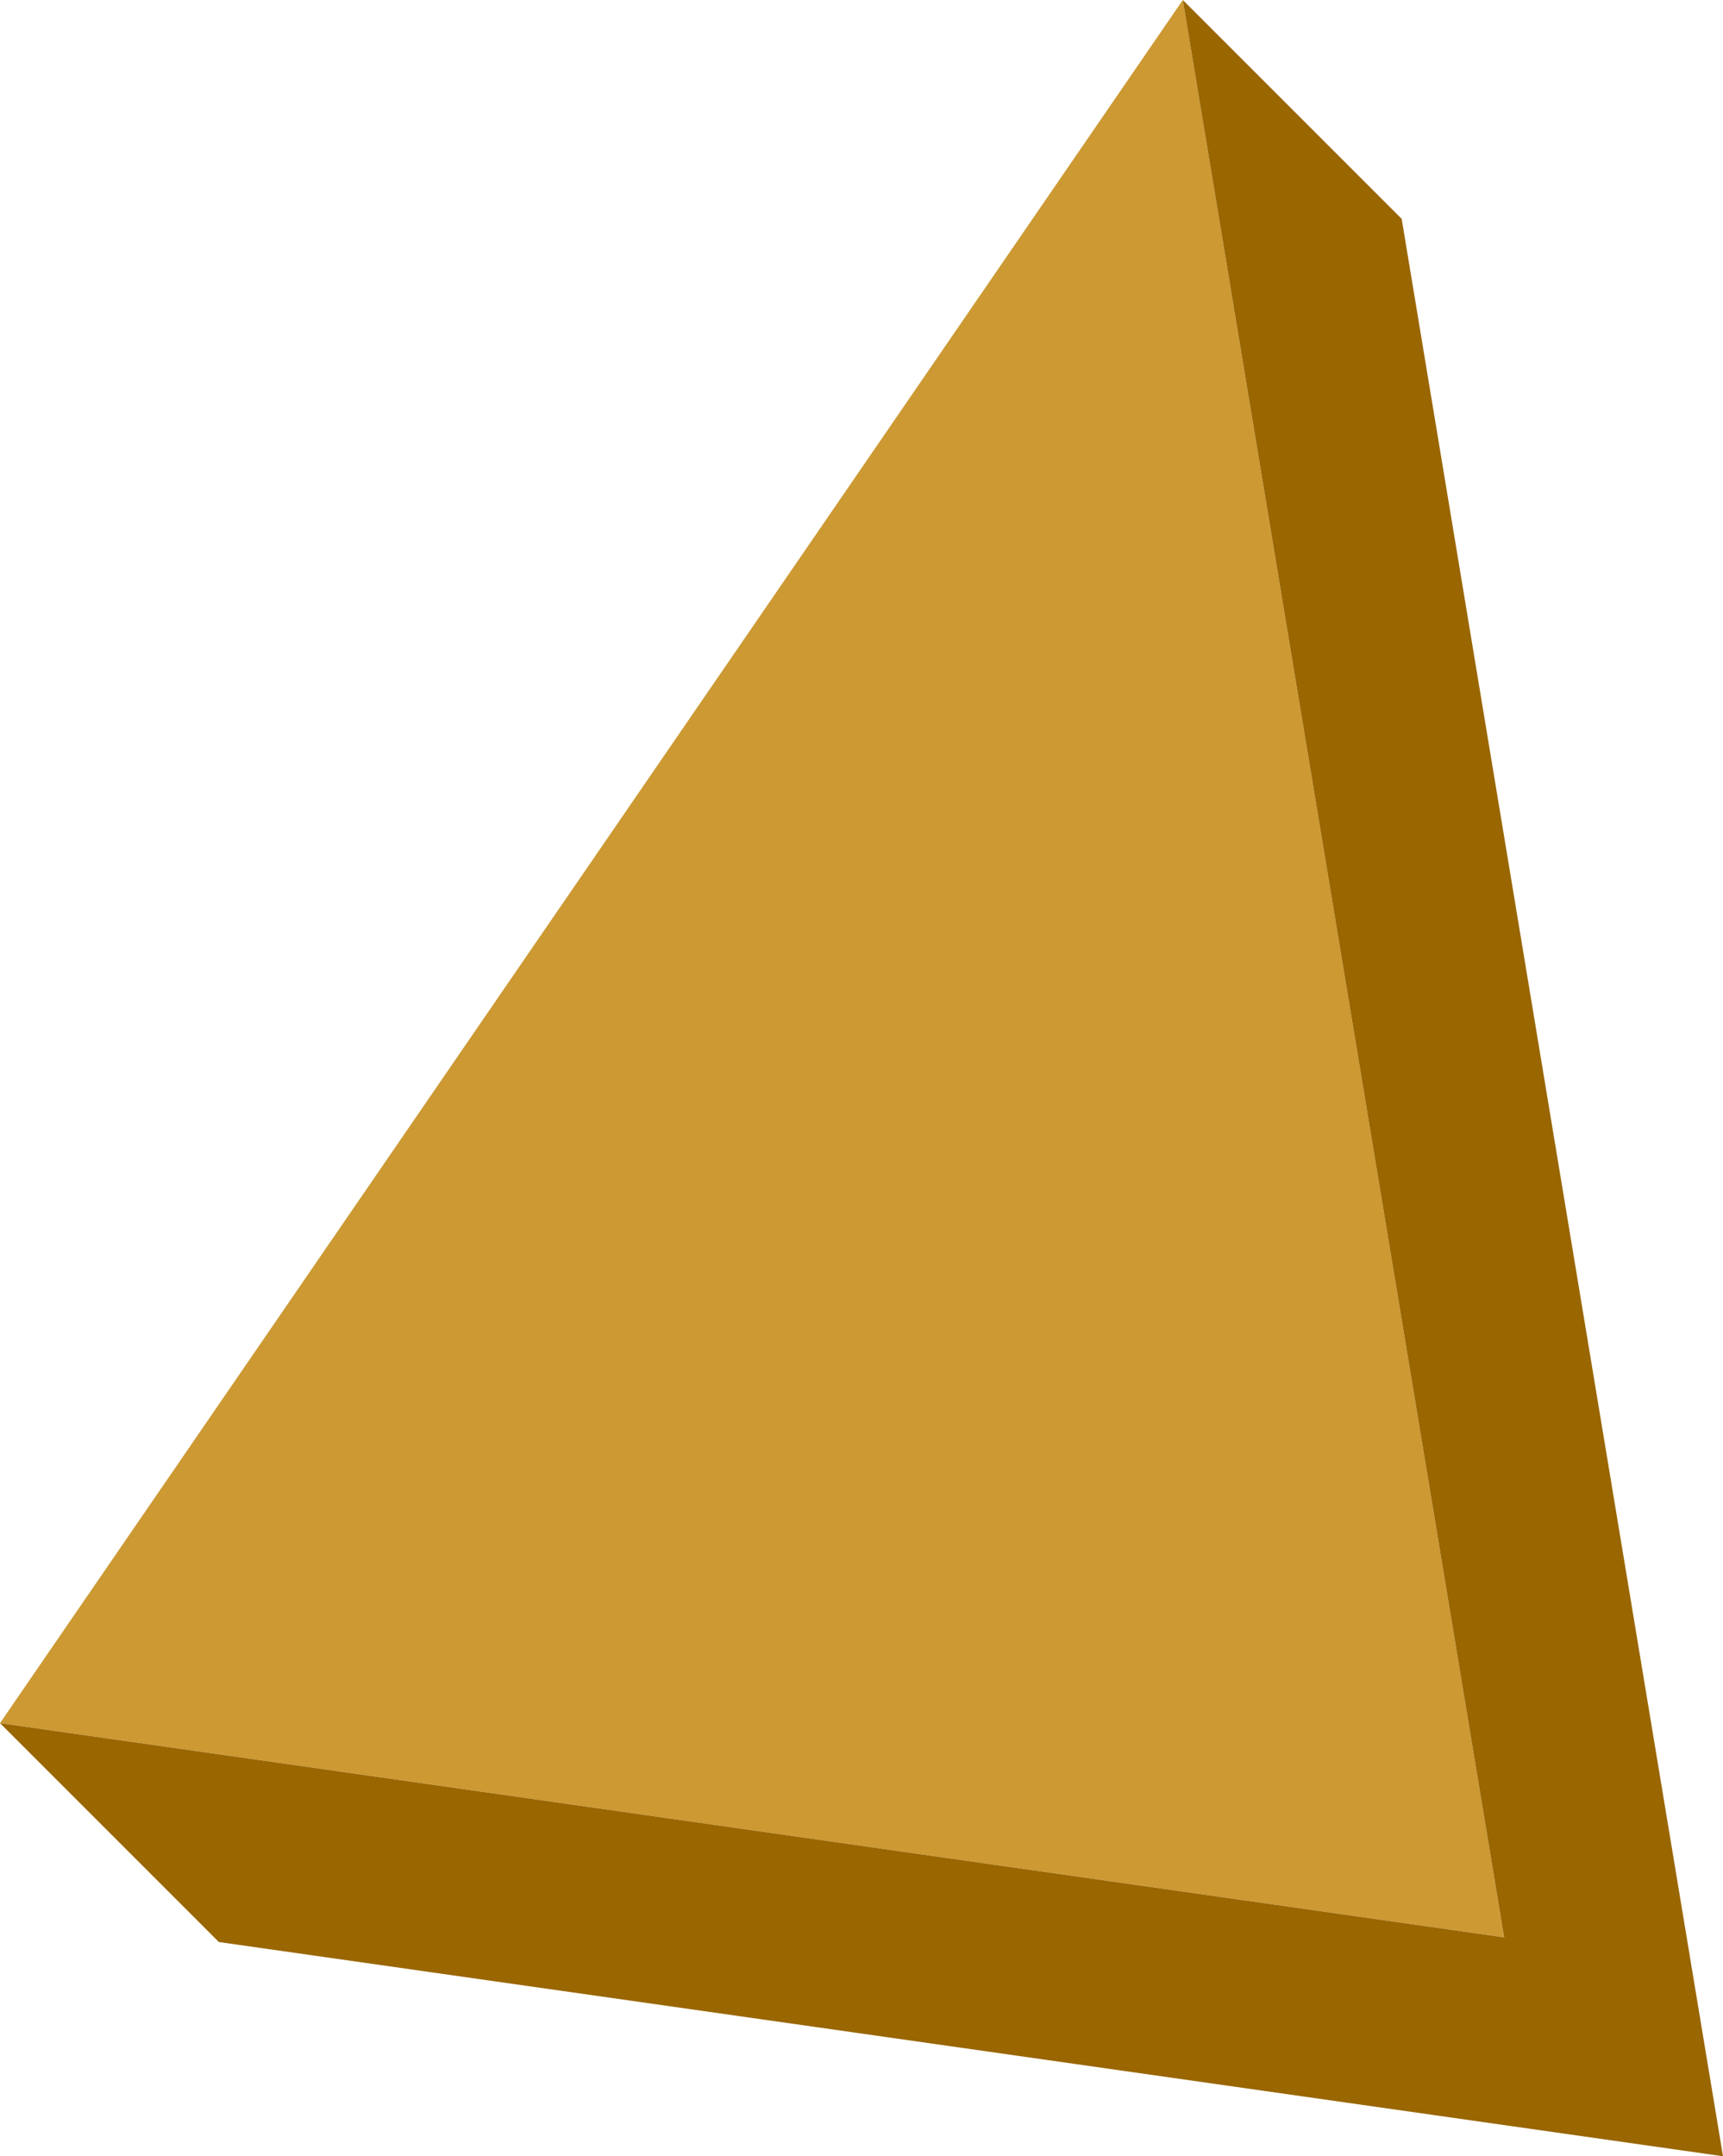
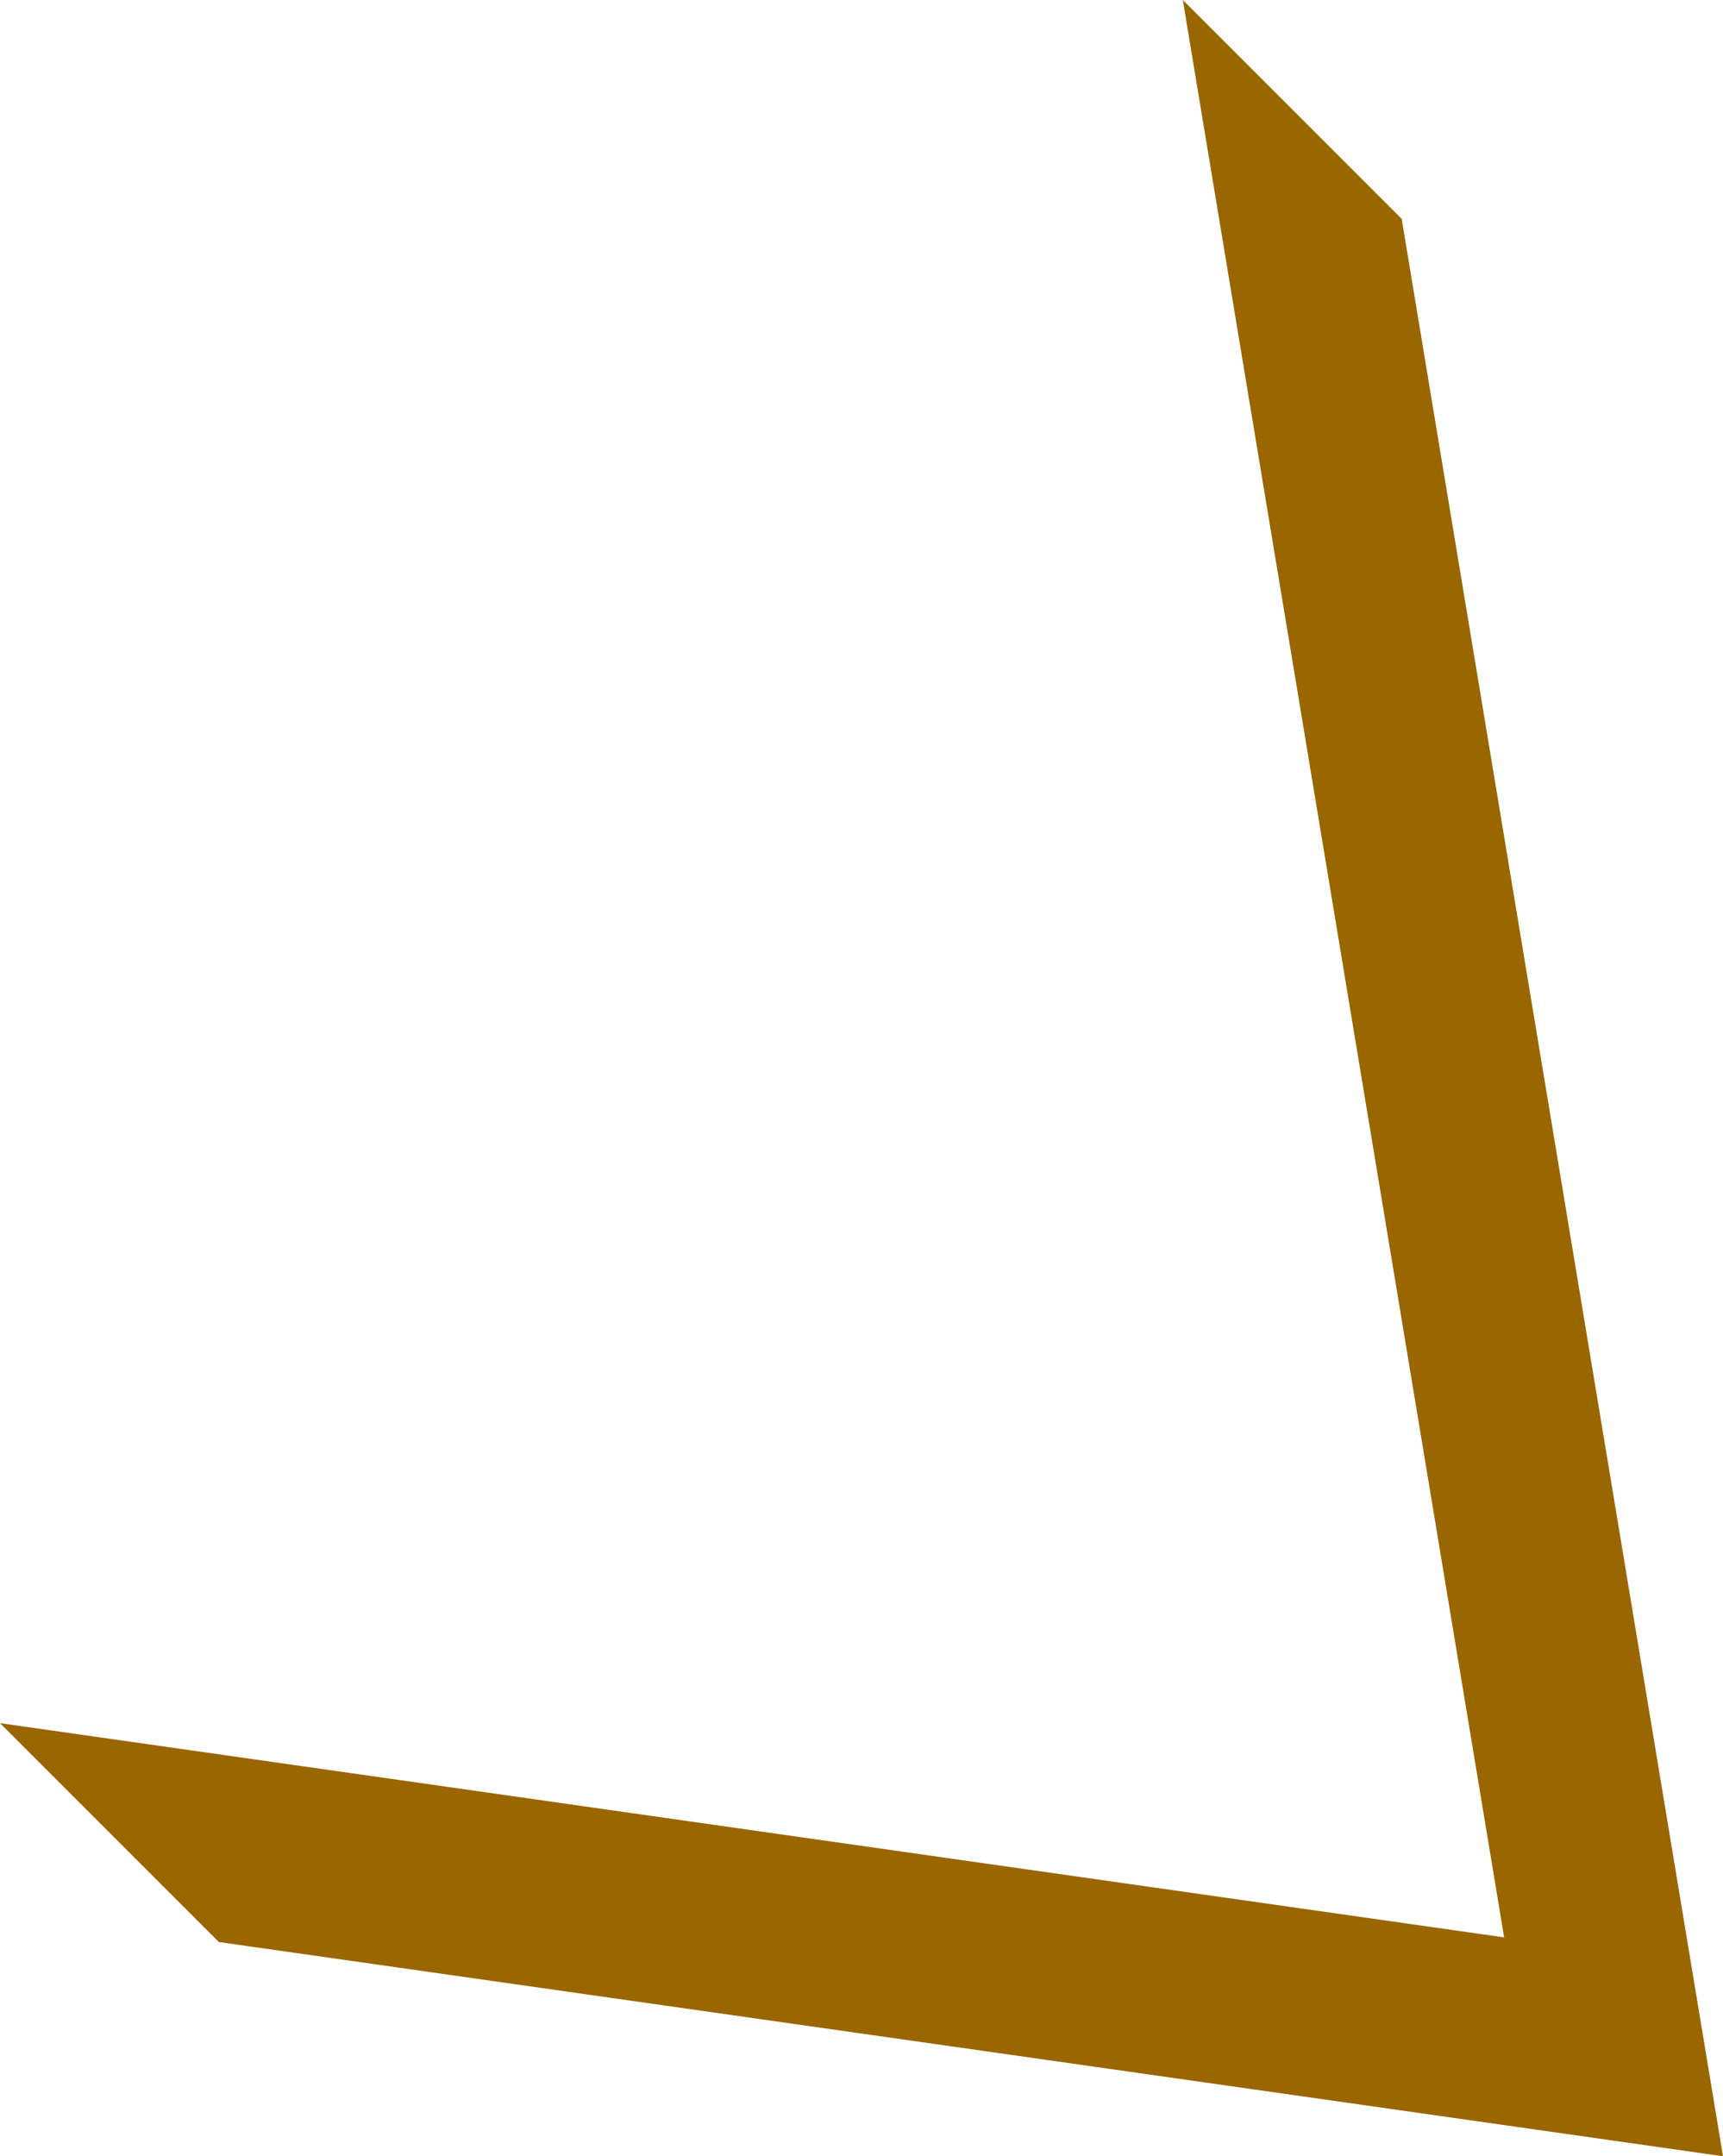
<svg xmlns="http://www.w3.org/2000/svg" height="23.15px" width="18.5px">
  <g transform="matrix(1.0, 0.0, 0.0, 1.0, 9.25, 11.6)">
-     <path d="M3.45 -11.6 L6.9 9.2 -9.25 6.9 3.45 -11.6" fill="#cc9933" fill-rule="evenodd" stroke="none" />
    <path d="M-9.25 6.9 L6.9 9.2 3.45 -11.6 5.8 -9.25 9.25 11.55 -6.9 9.25 -9.25 6.9" fill="#996600" fill-rule="evenodd" stroke="none" />
  </g>
</svg>